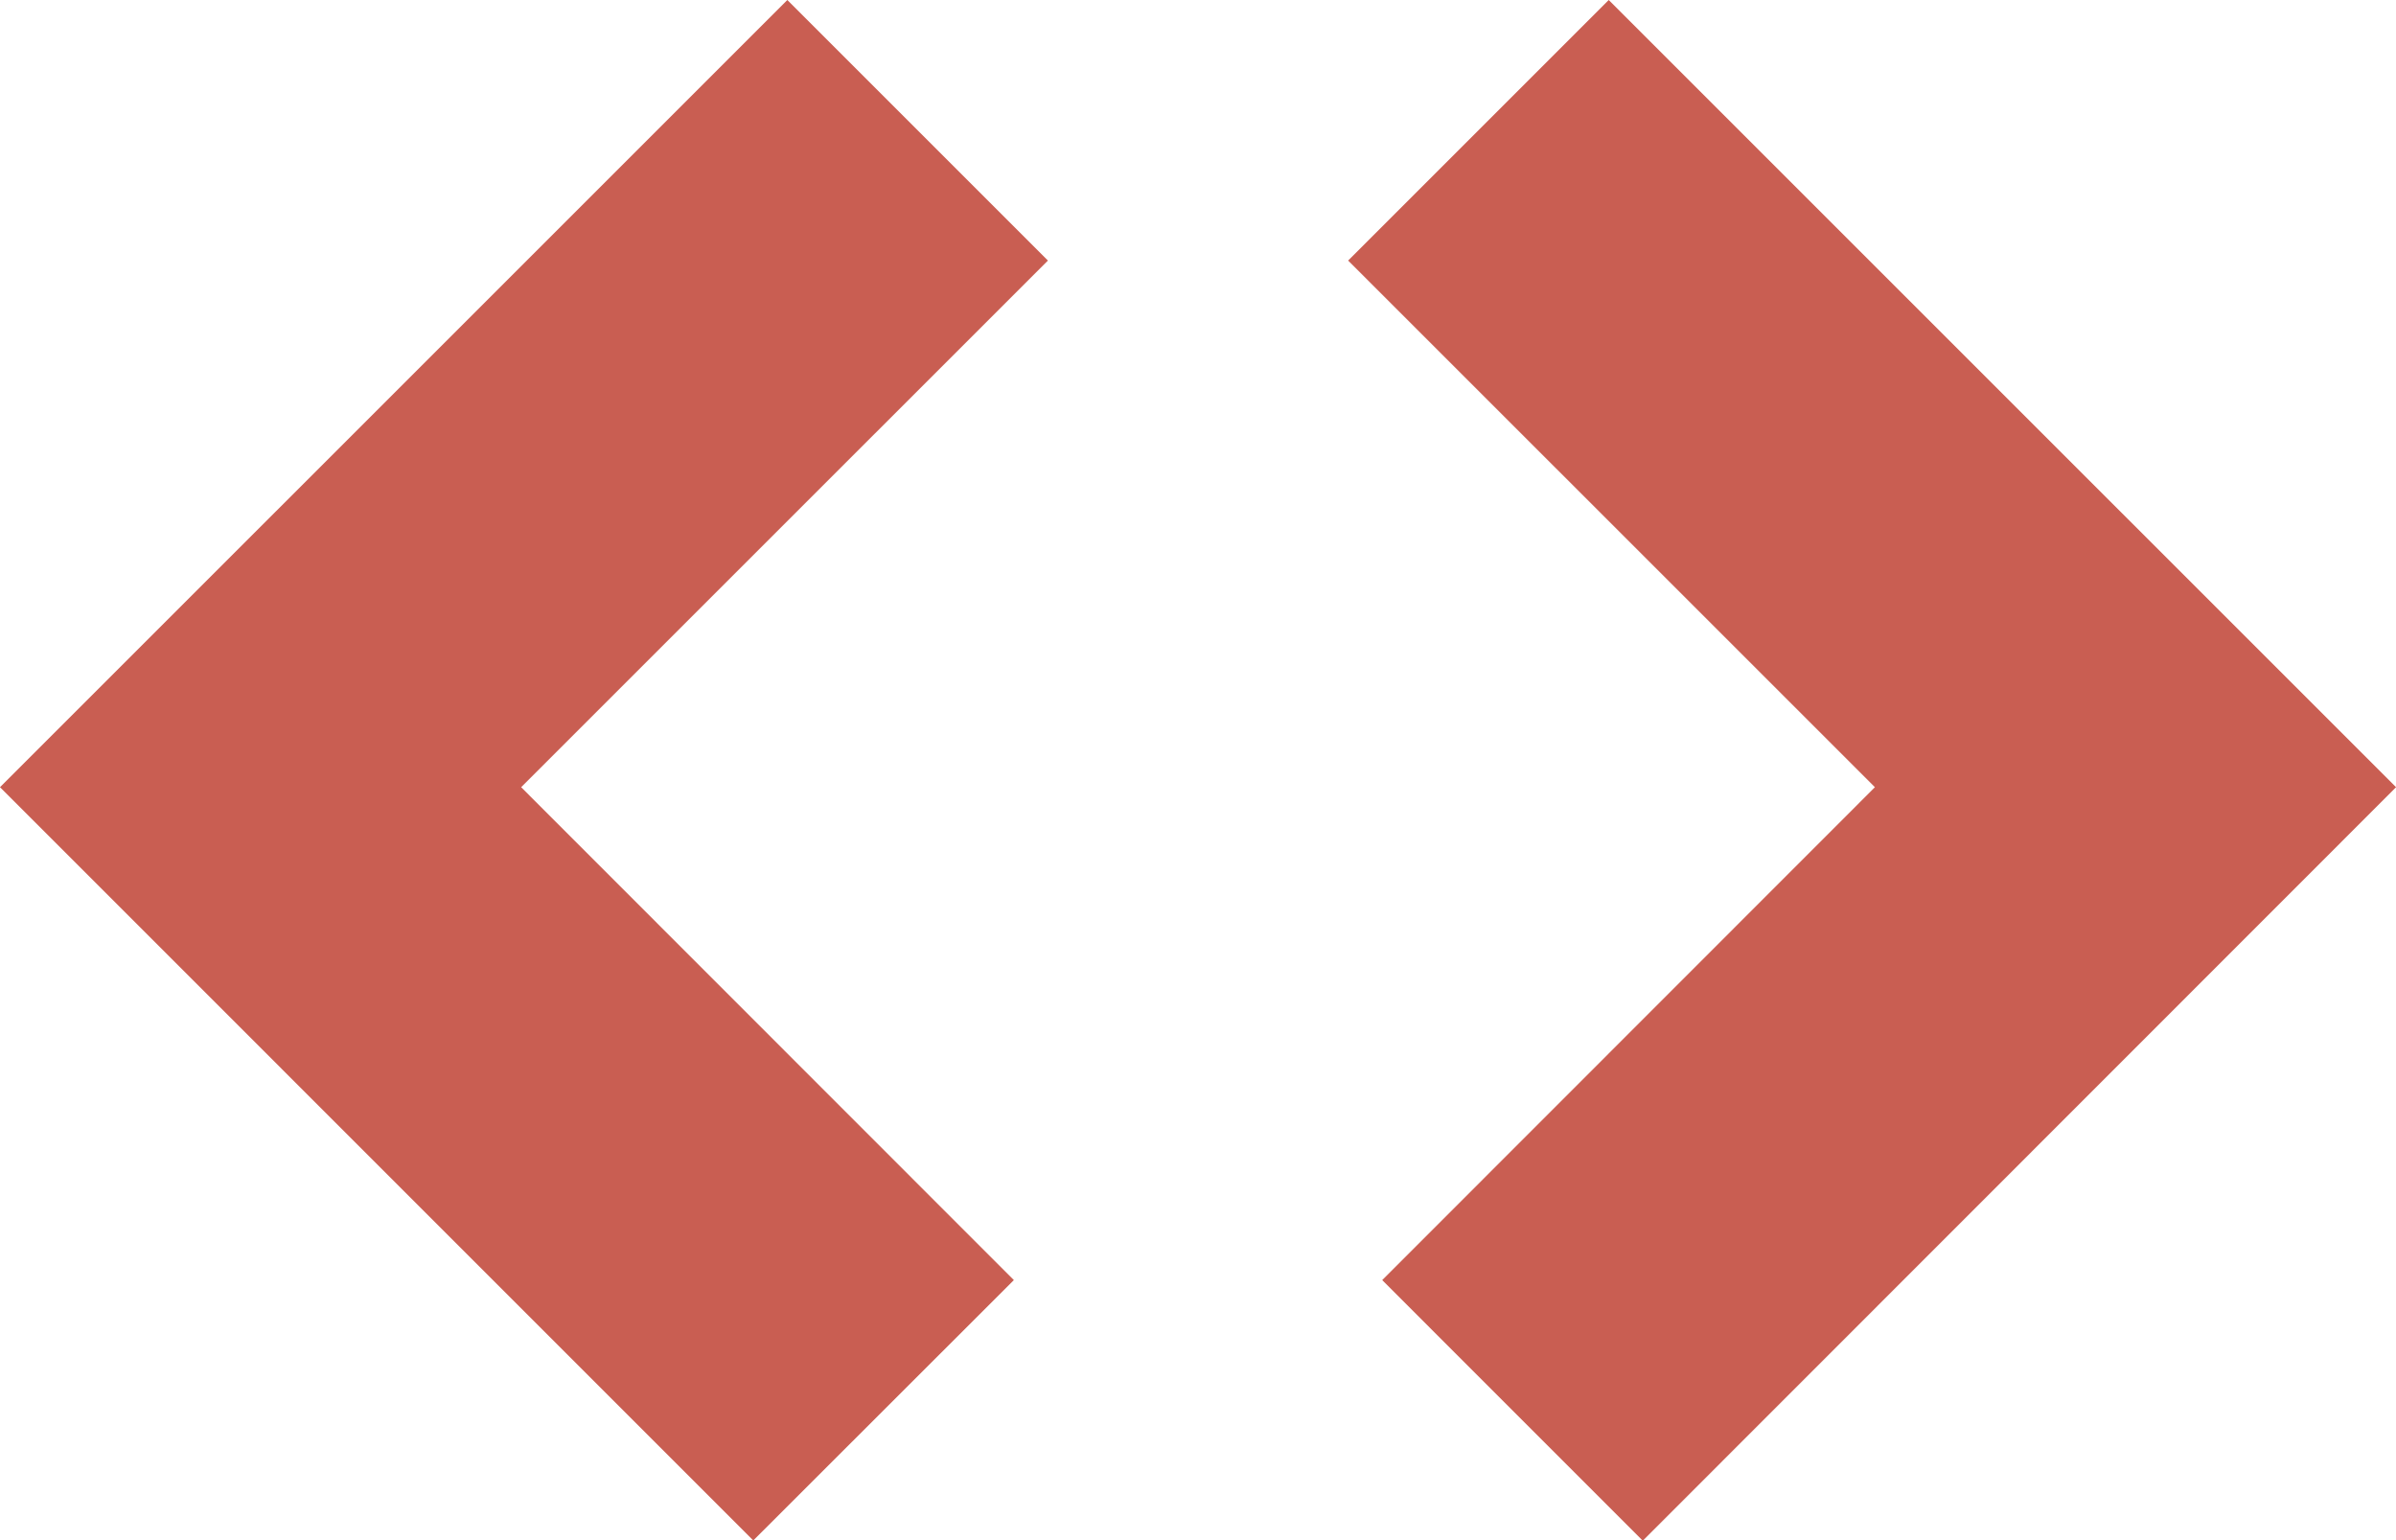
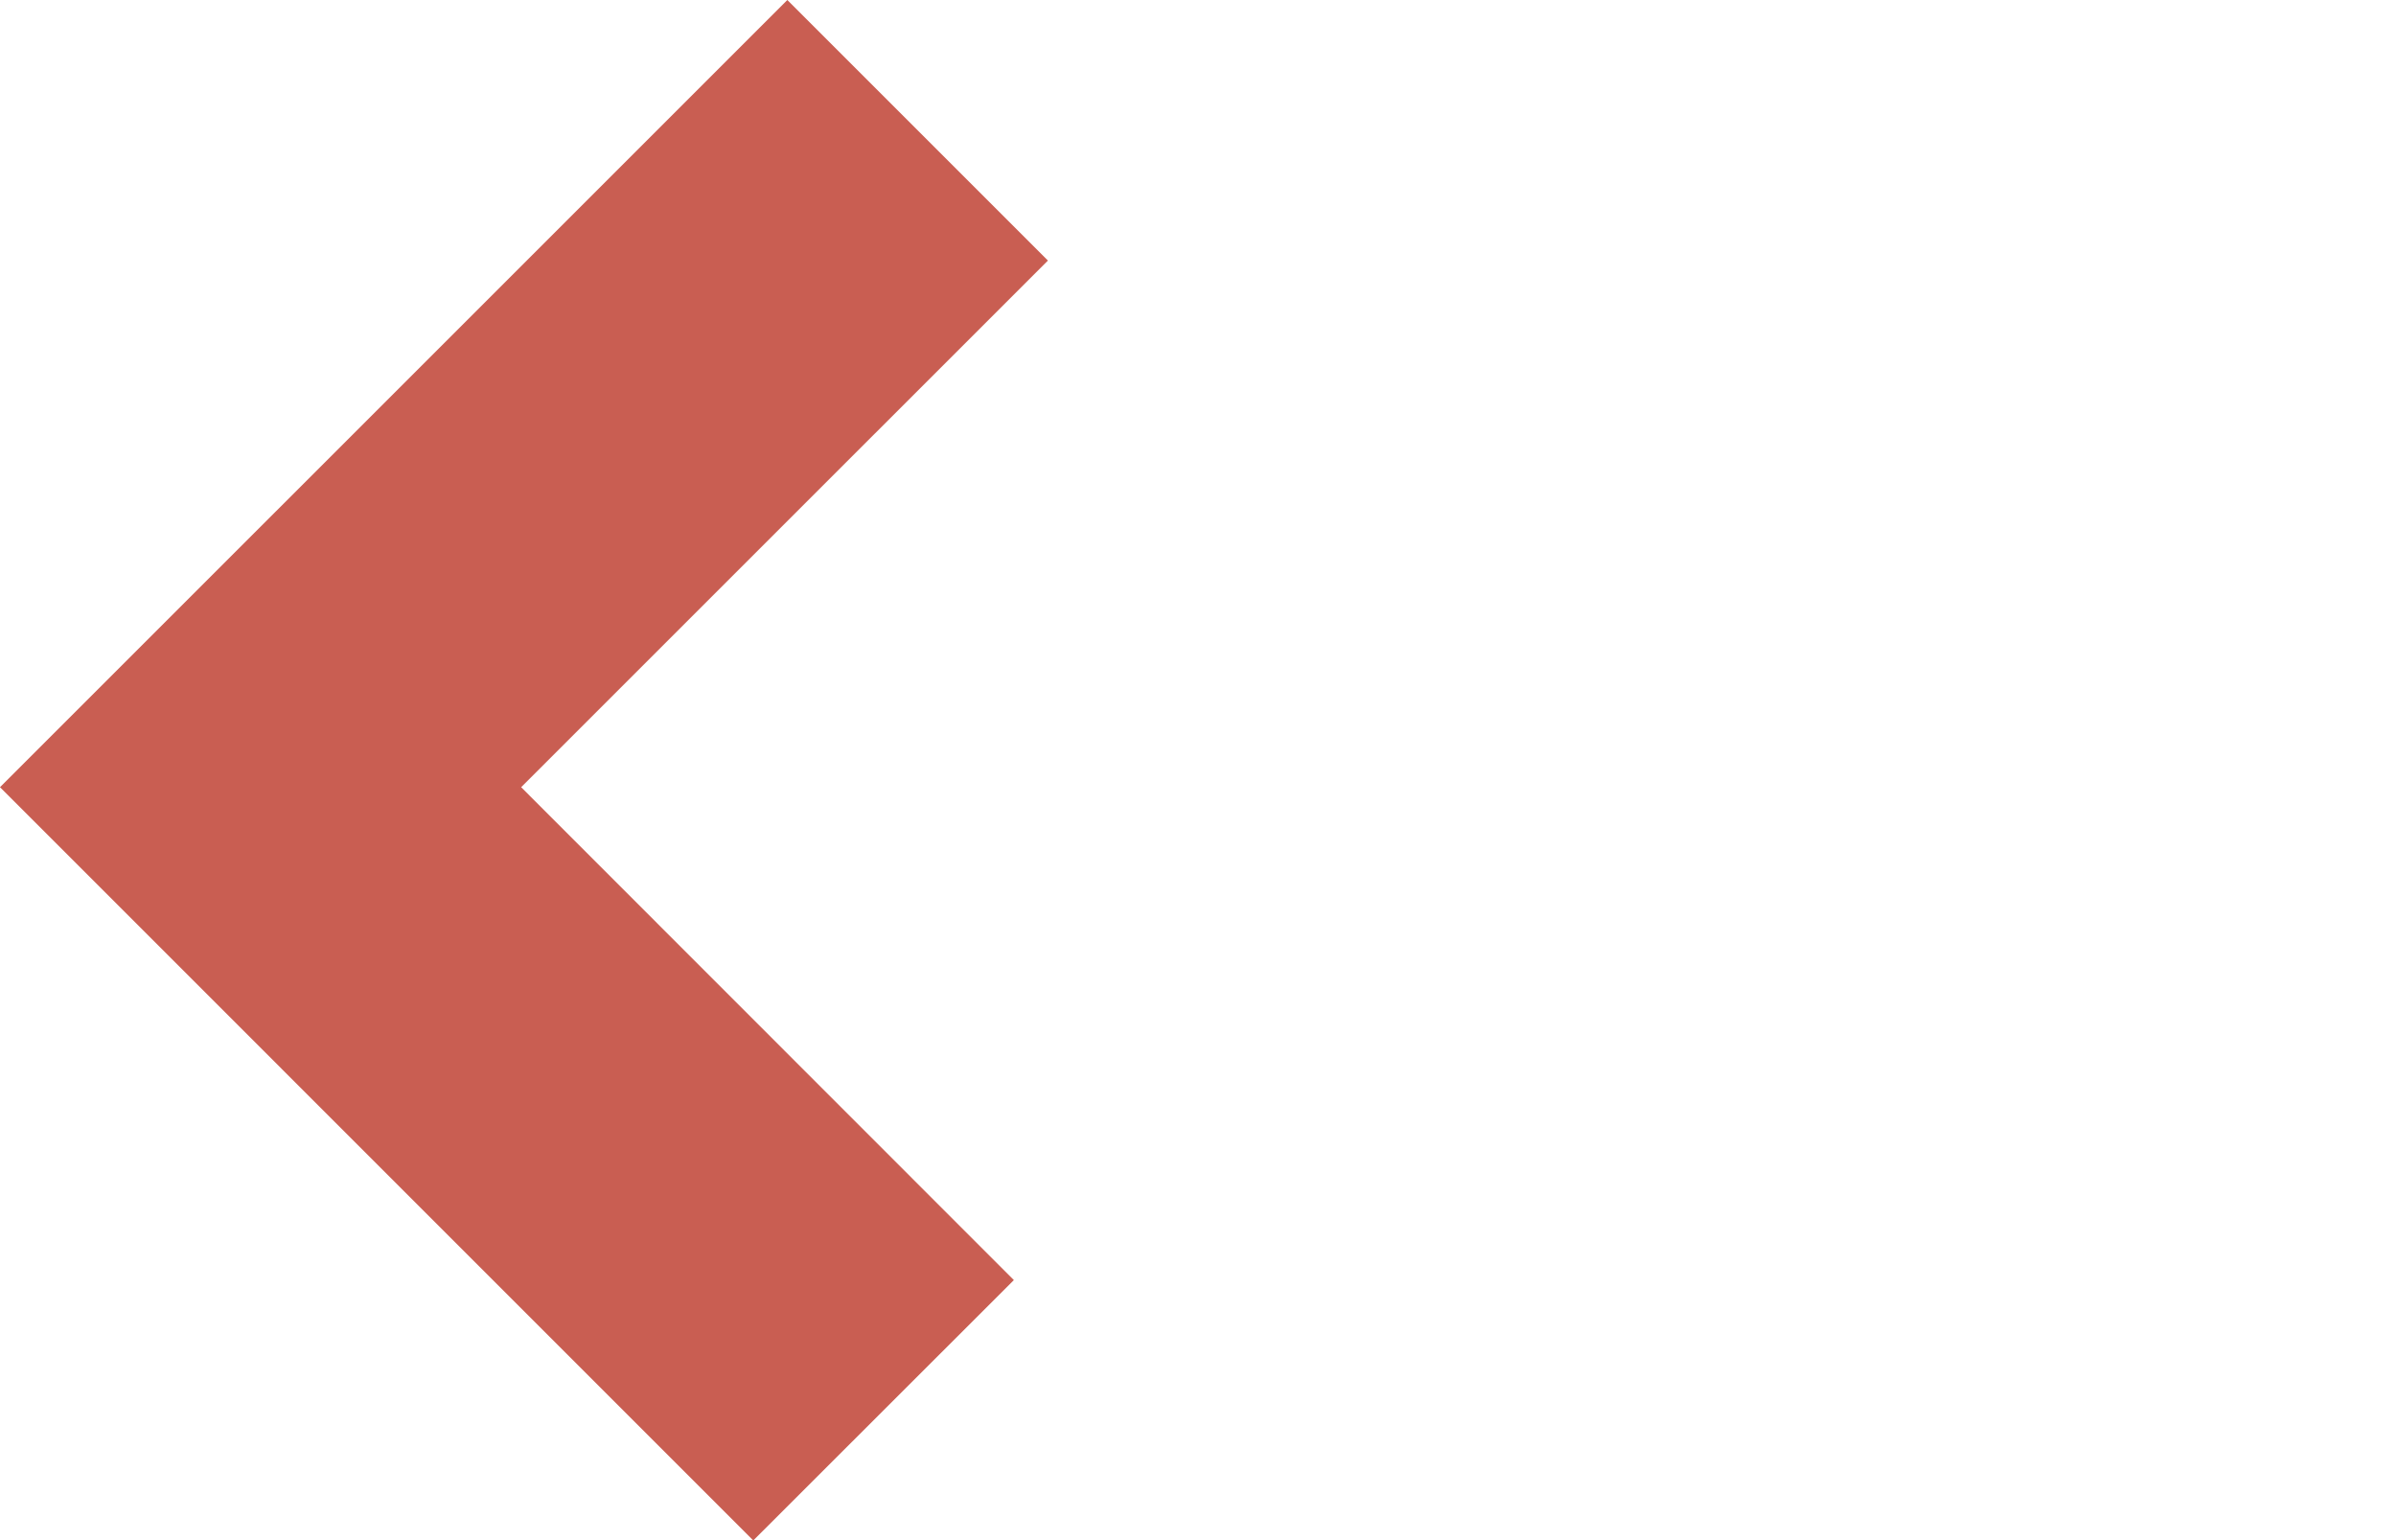
<svg xmlns="http://www.w3.org/2000/svg" width="38.554" height="24.79" viewBox="0 0 38.554 24.79">
  <g transform="translate(0 0)">
    <path d="M12.669,0,0,12.668,12.121,24.79,16.314,20.6,8.386,12.668l8.476-8.475Z" fill="#c95e52" />
-     <path d="M25.886,0,21.693,4.193l8.476,8.475L22.241,20.6l4.193,4.194L38.555,12.668Z" fill="#c95e52" />
  </g>
</svg>